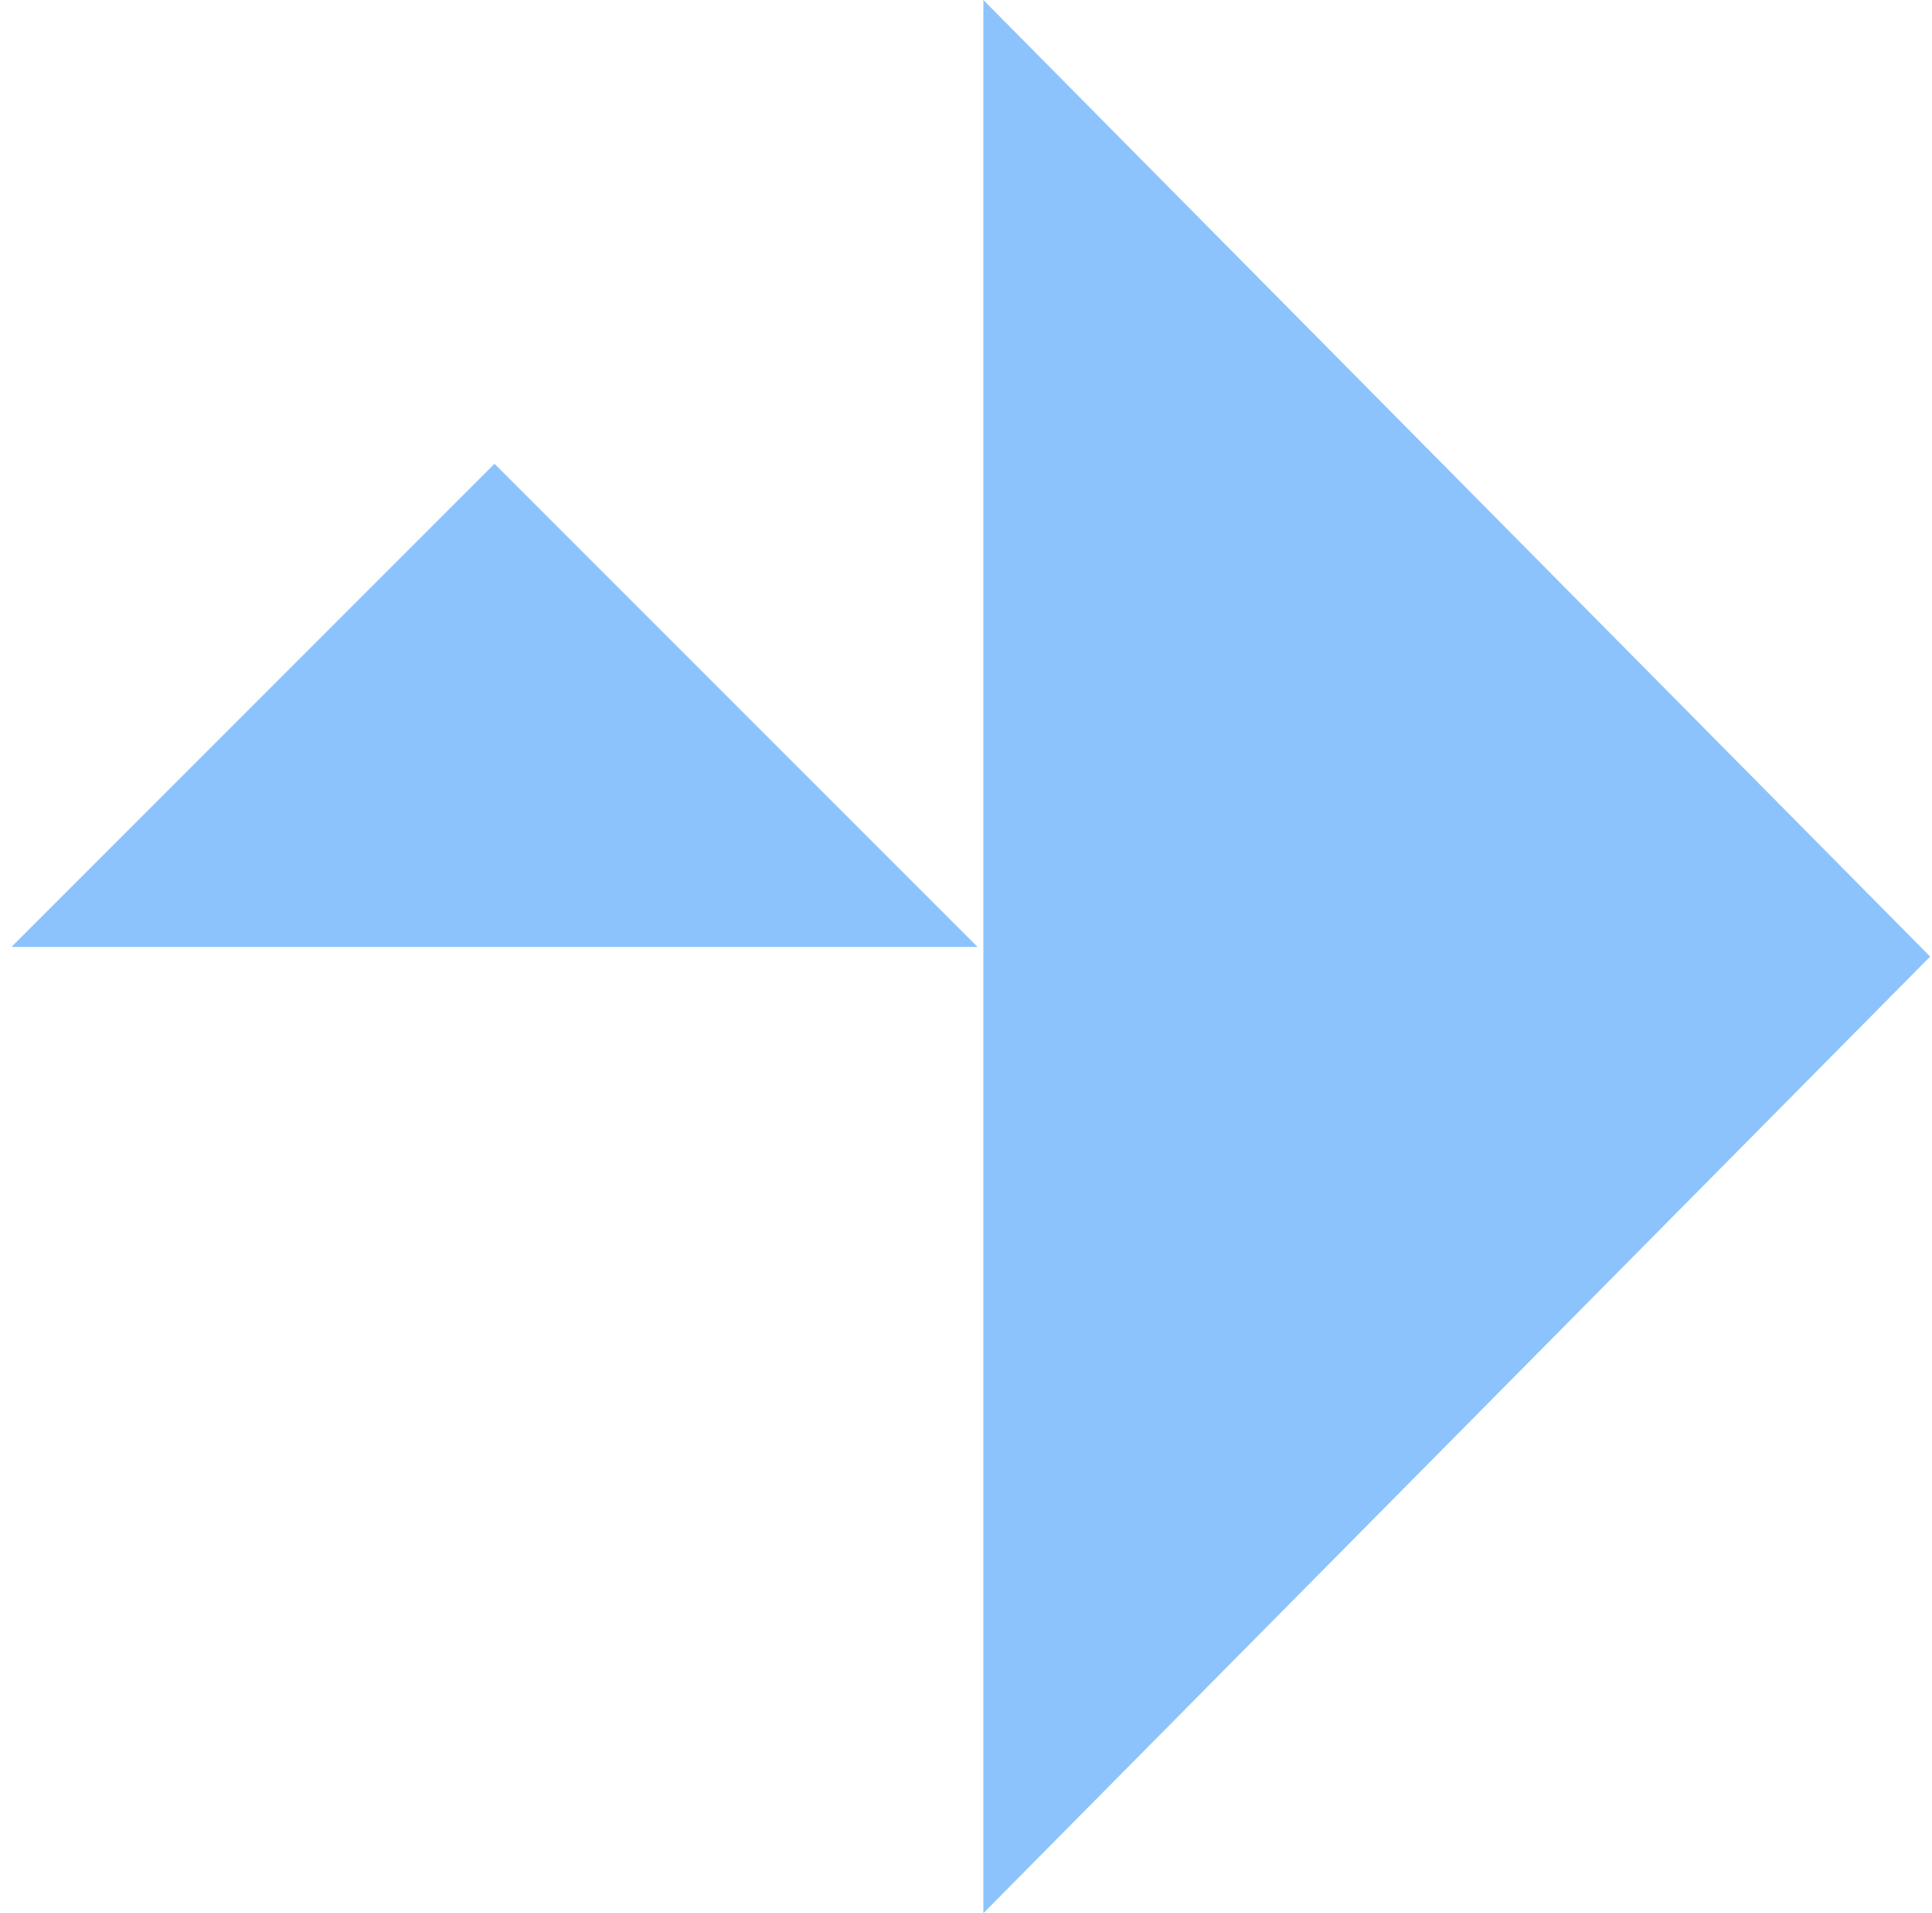
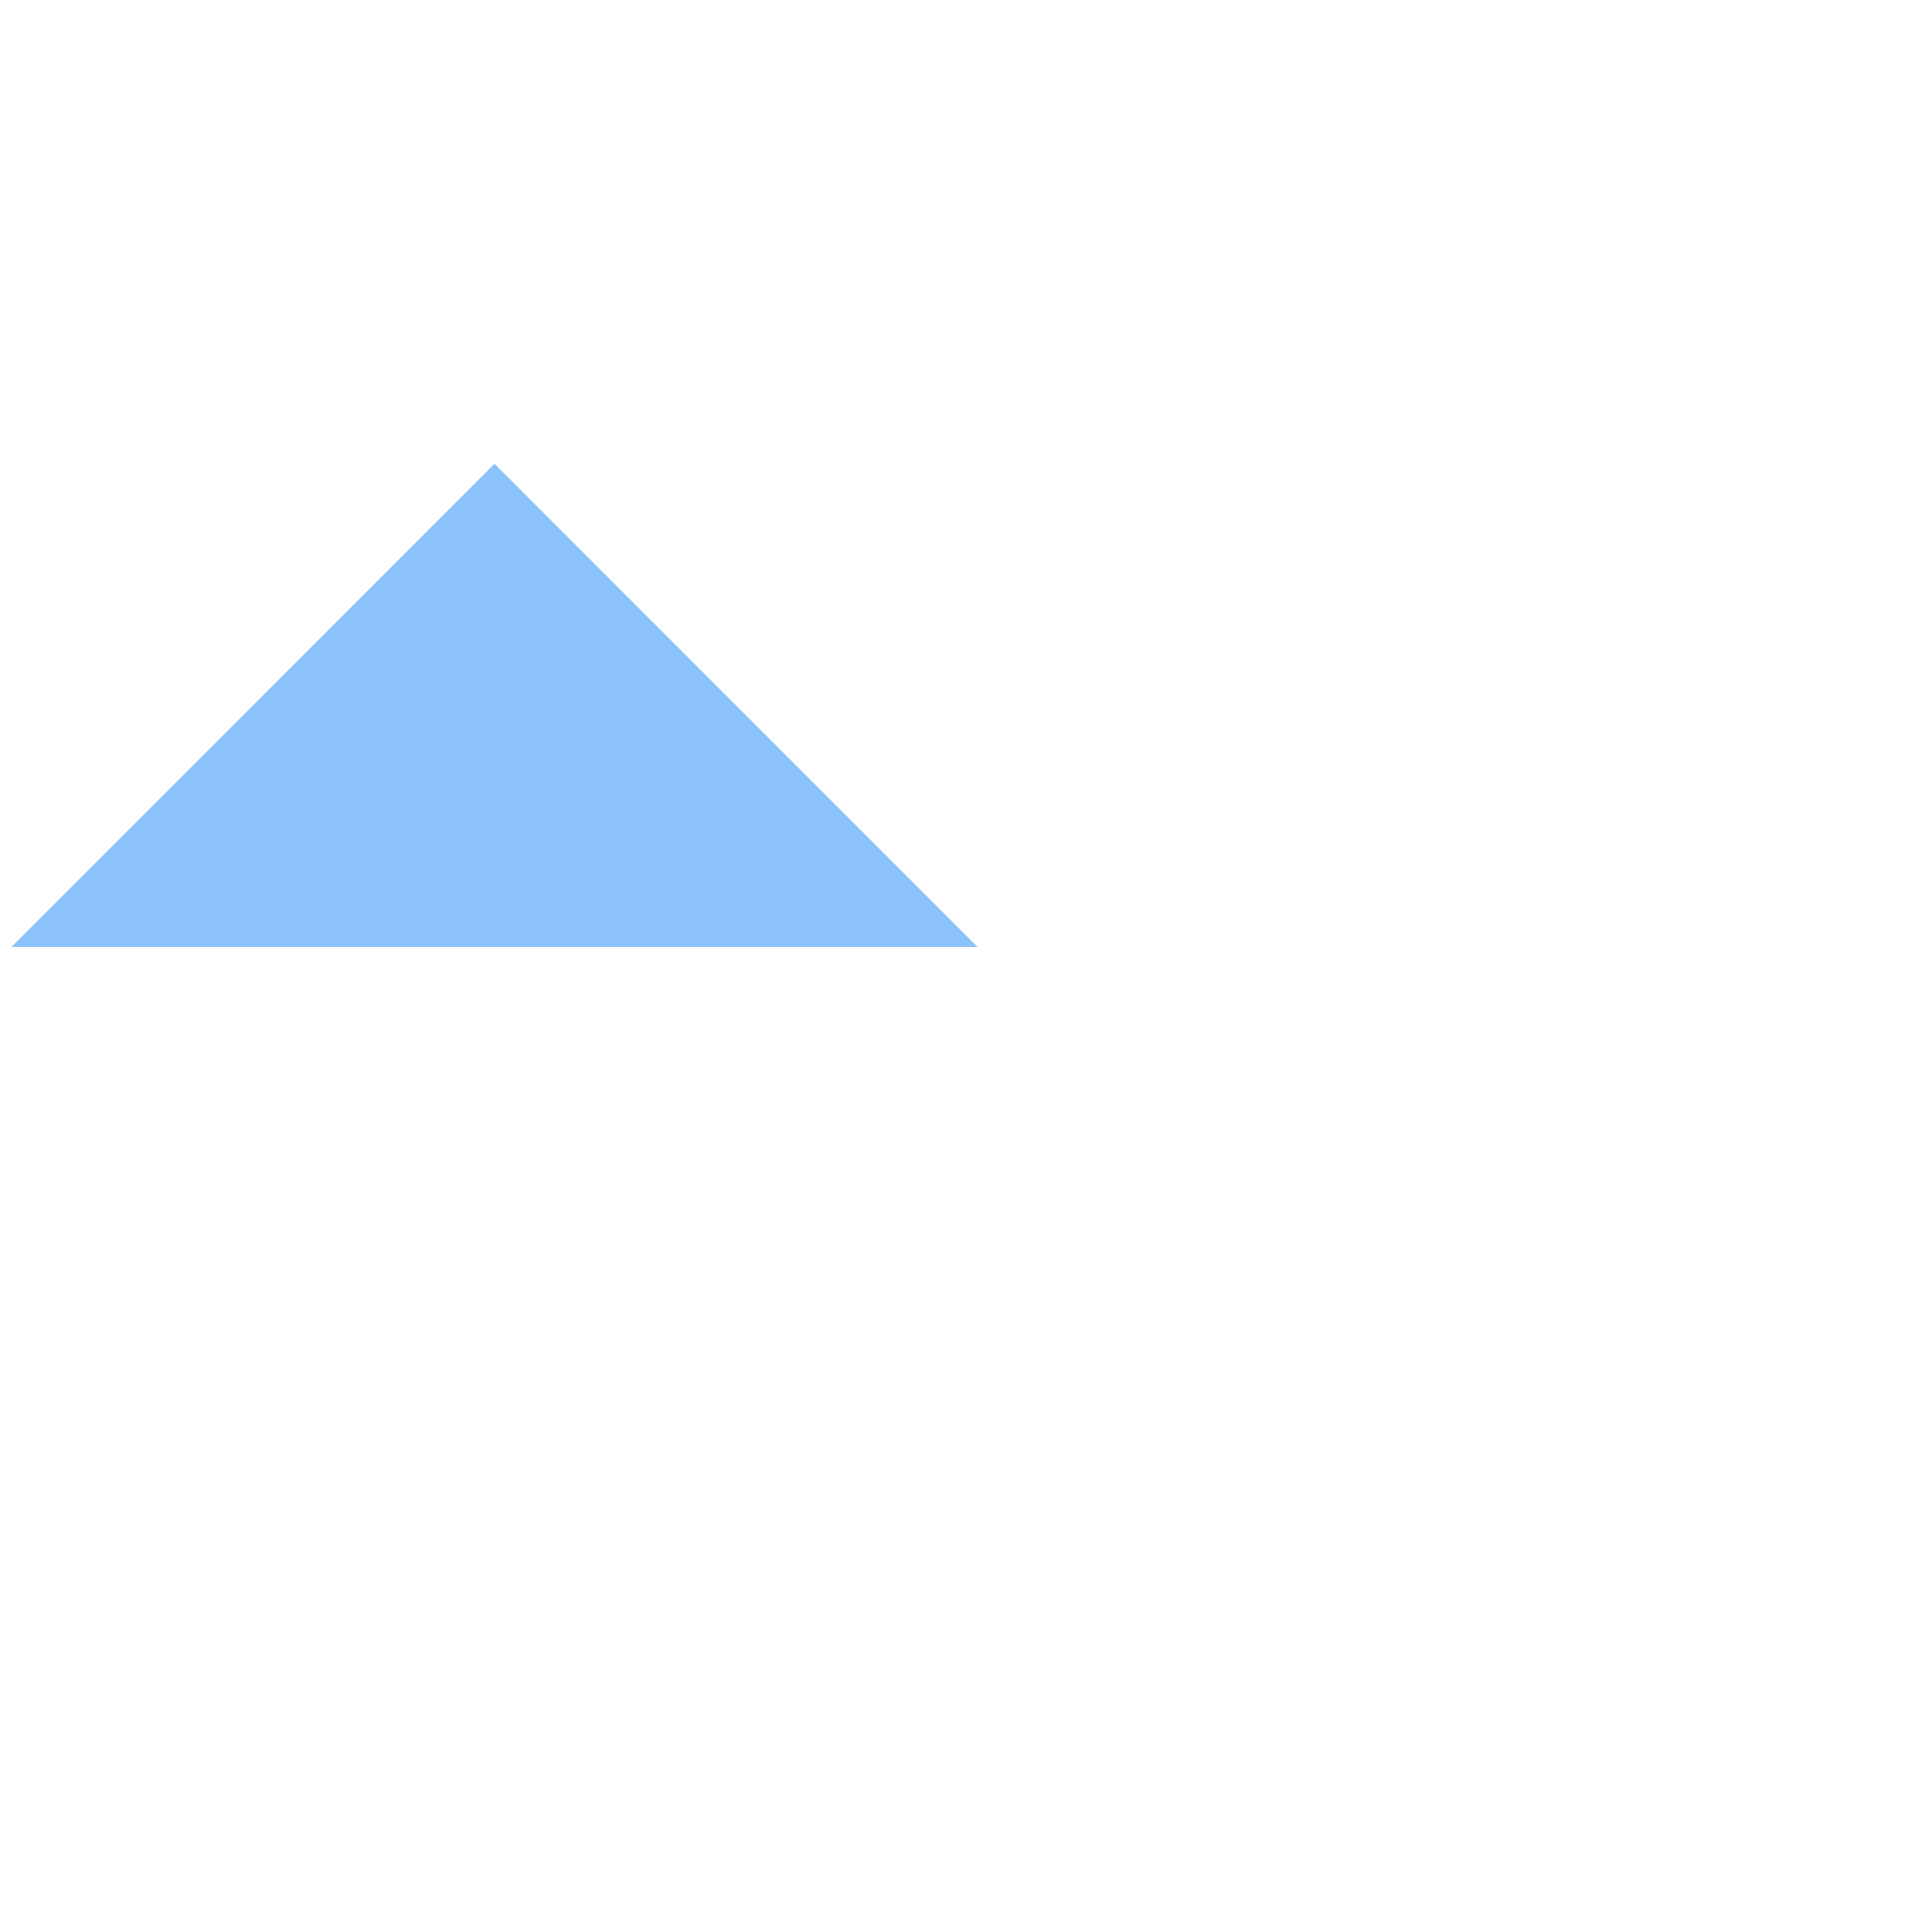
<svg xmlns="http://www.w3.org/2000/svg" width="101" height="100" viewBox="0 0 101 100" fill="none">
  <path fill-rule="evenodd" clip-rule="evenodd" d="M25.85 24.242L0.6 49.496H51.104L25.85 24.242Z" fill="#8CC3FC" />
-   <path fill-rule="evenodd" clip-rule="evenodd" d="M100.903 49.999L51.408 0V100L100.903 49.999Z" fill="#8CC3FC" />
</svg>